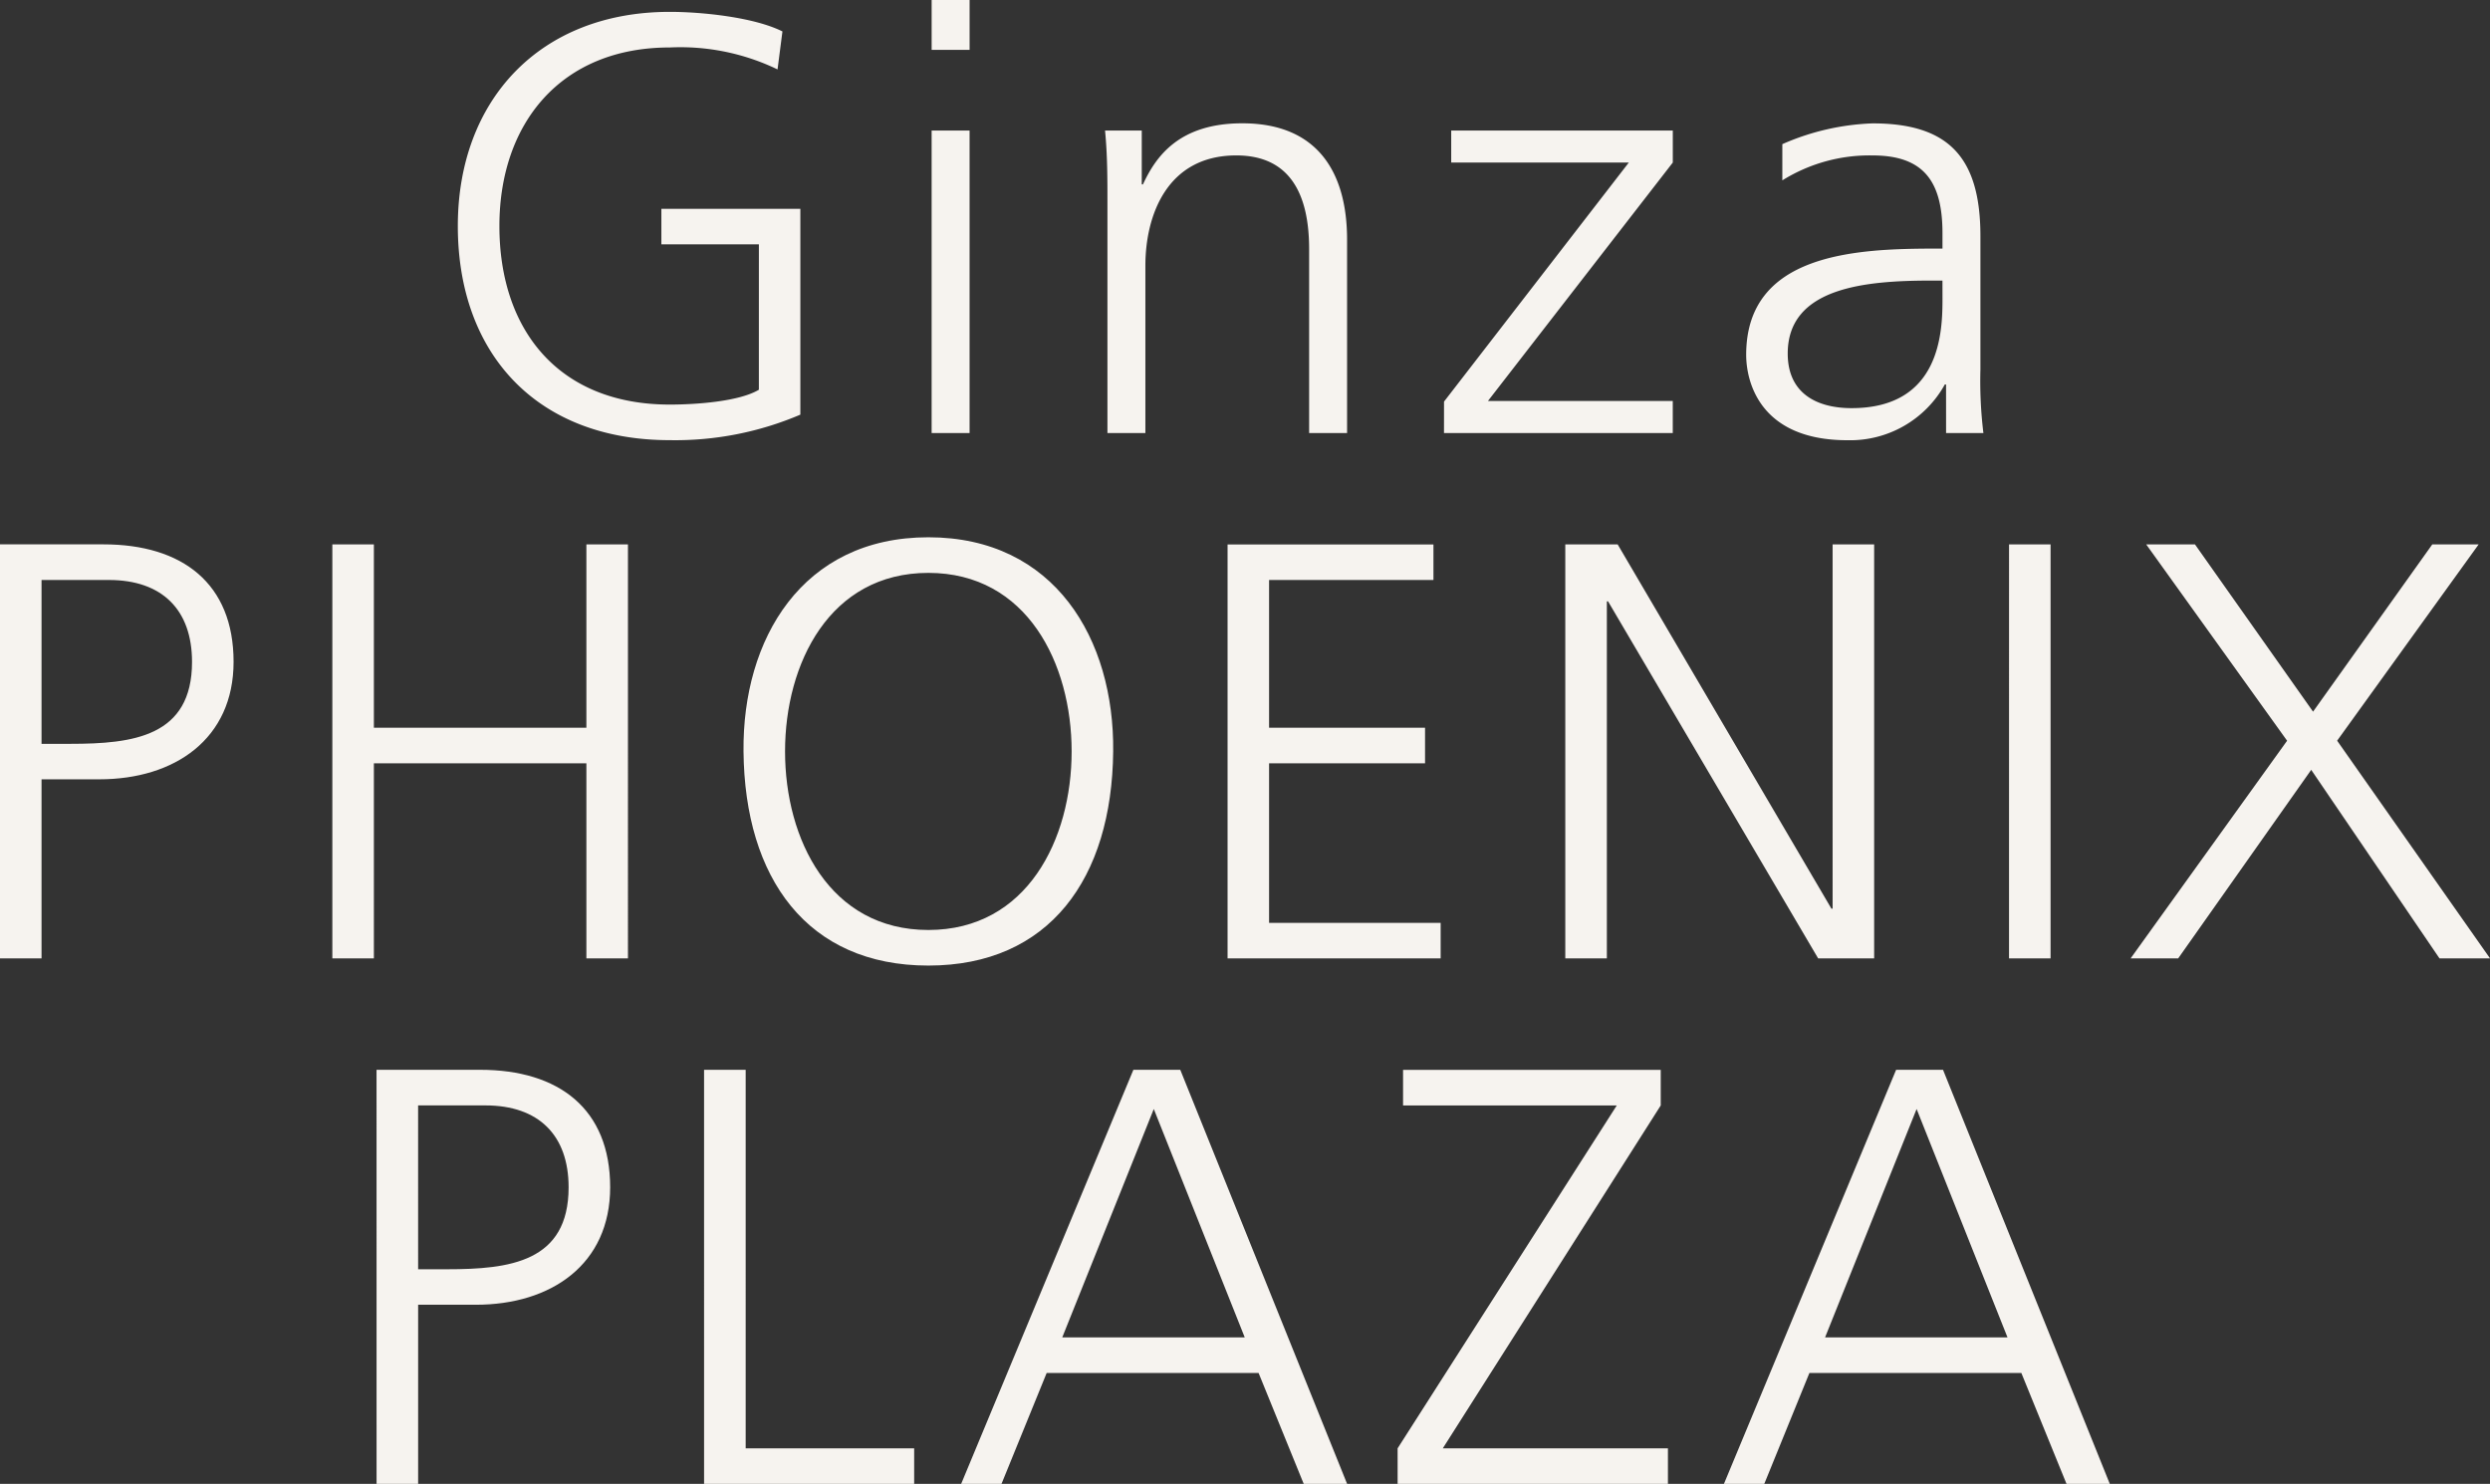
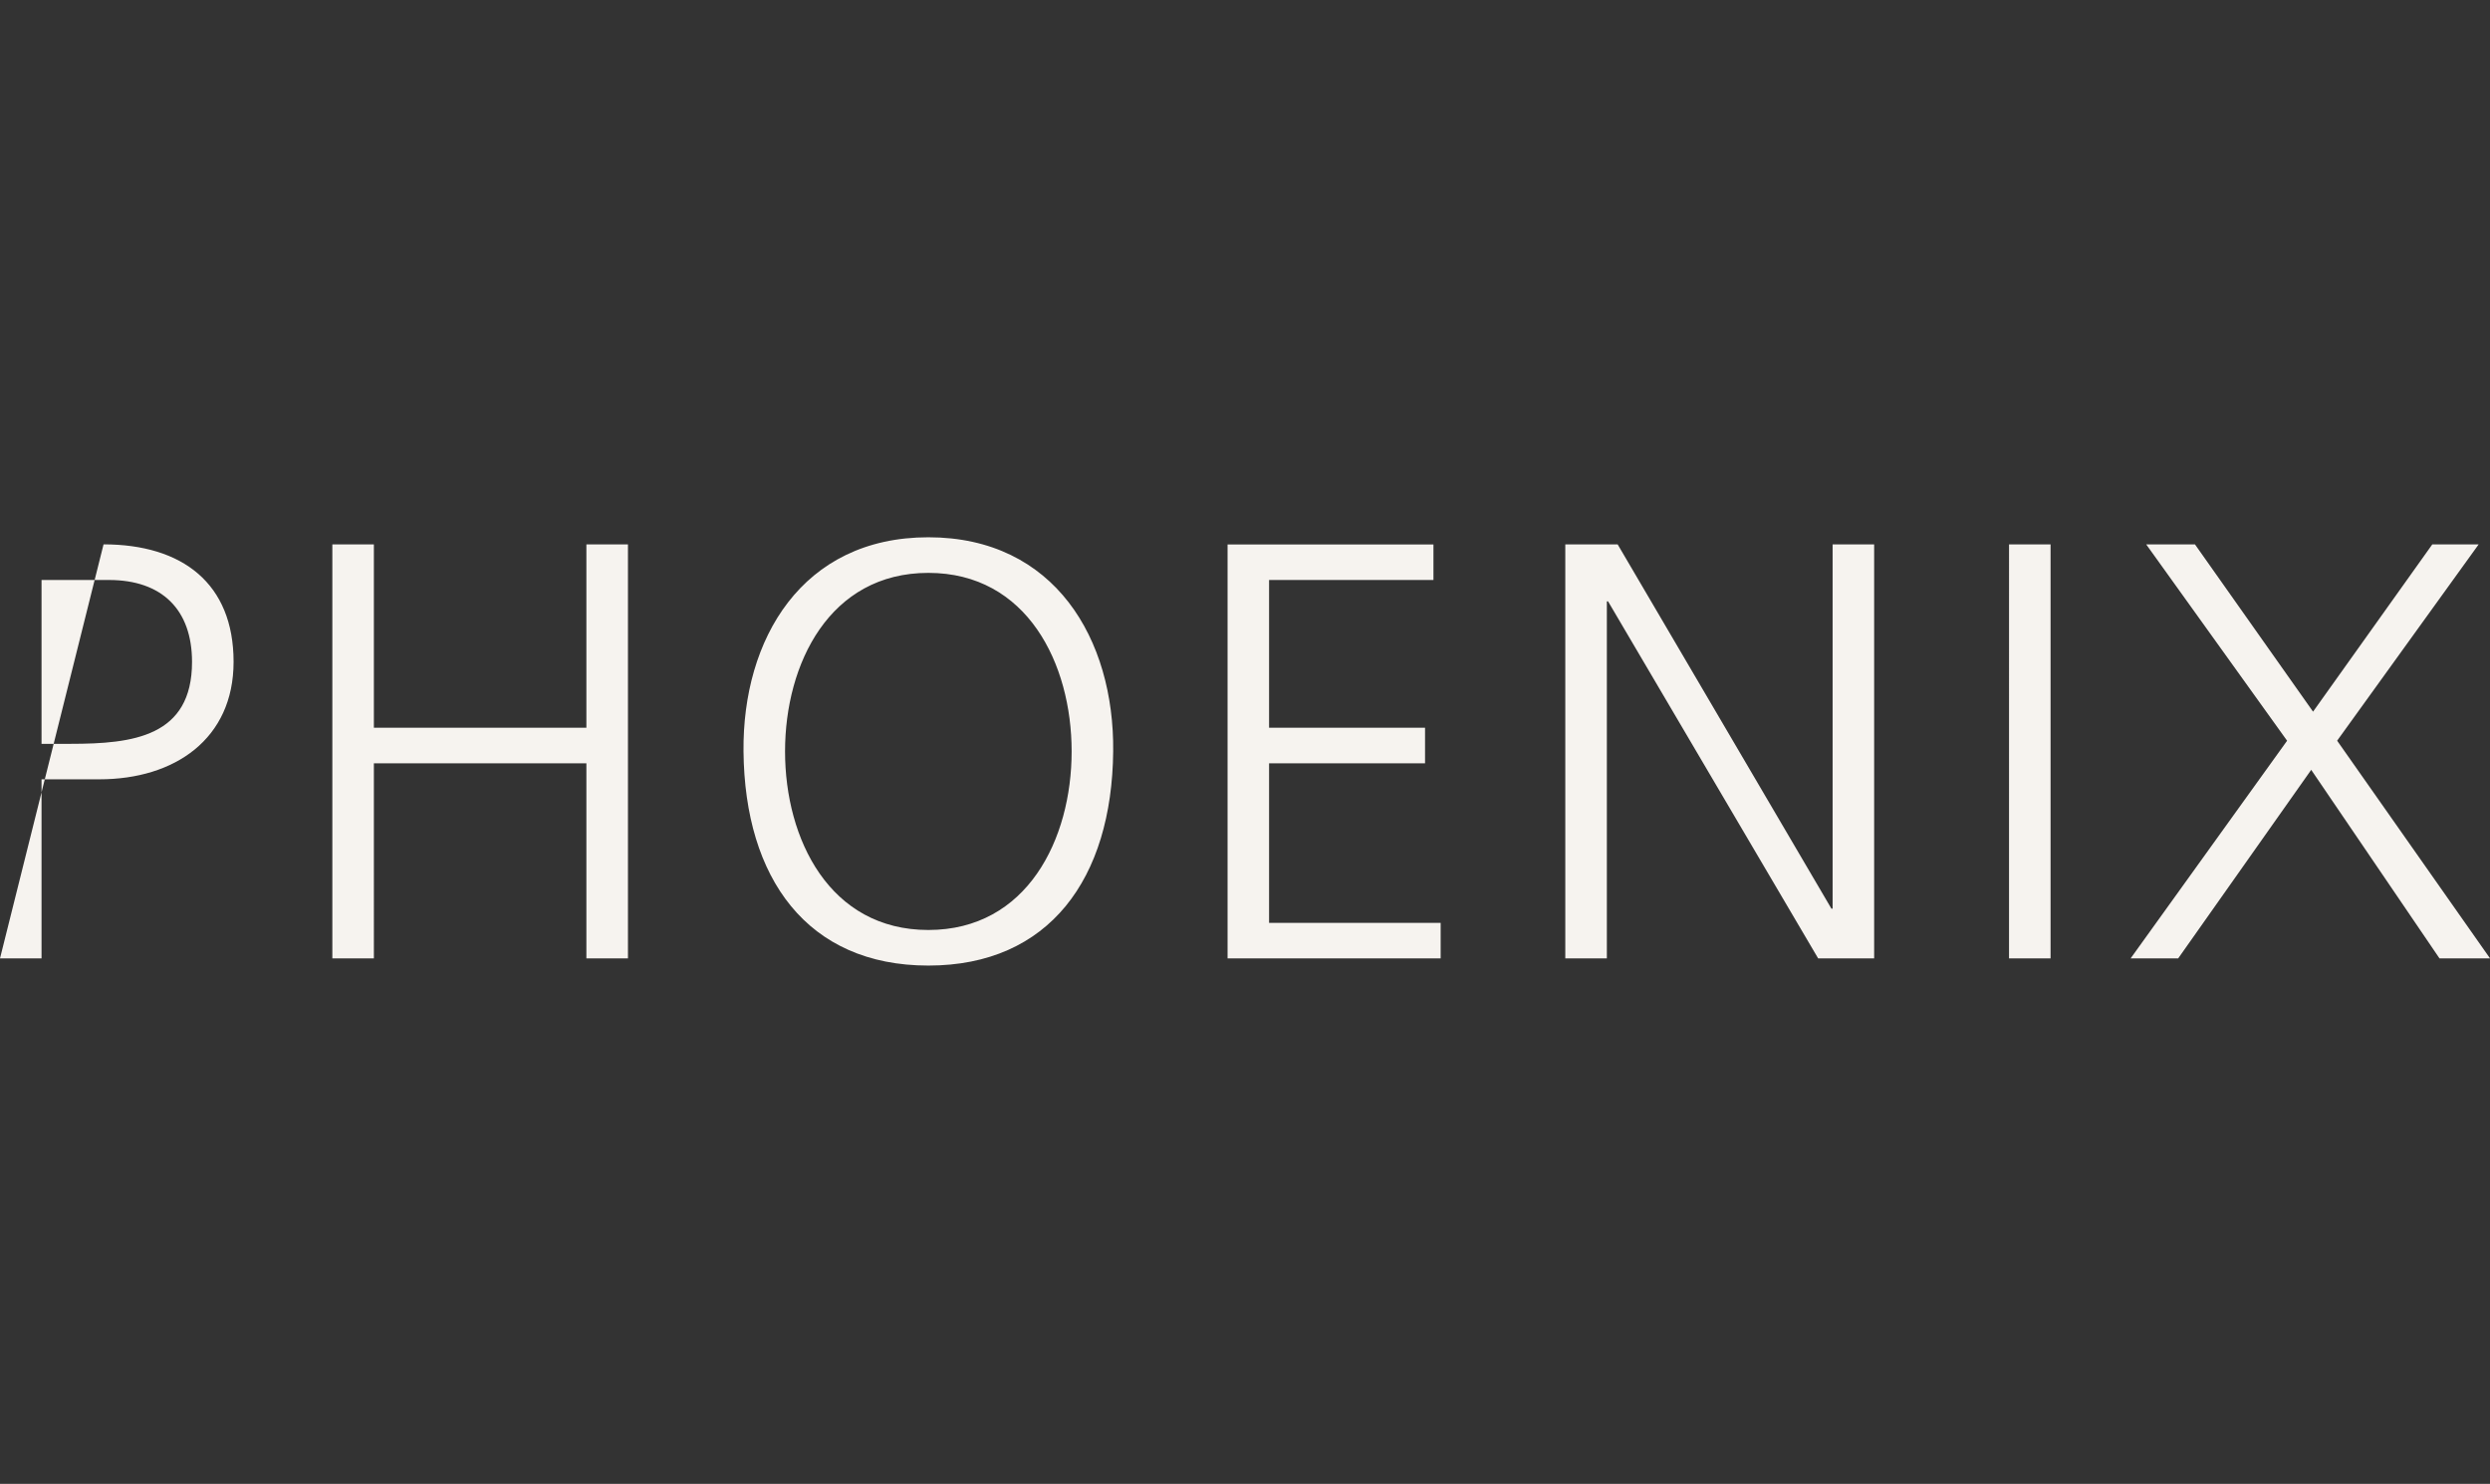
<svg xmlns="http://www.w3.org/2000/svg" id="グループ_3162" data-name="グループ 3162" width="161.085" height="96" viewBox="0 0 161.085 96">
  <rect x="0" y="0" width="161.085" height="96" fill="#333333" stroke="none" />
  <defs>
    <clipPath id="clip-path">
      <rect id="長方形_878" data-name="長方形 878" width="161.085" height="96" fill="#f6f3ef" />
    </clipPath>
  </defs>
  <g id="グループ_3161" data-name="グループ 3161" clip-path="url(#clip-path)">
-     <path id="パス_14296" data-name="パス 14296" d="M147.949,137.884h-11.8l5.921-14.774Zm-18.344,9.48h2.609l2.921-7.177h13.71l2.923,7.177h2.8l-10.789-26.788h-3.036Zm-21.11,0h17.487v-2.3H111.417l14.1-22.184v-2.3H108.847v2.3h13.826l-14.179,22.184Zm-9.891-9.48H86.8l5.921-14.774Zm-18.345,9.48h2.609l2.923-7.177H99.5l2.921,7.177h2.807L94.435,120.576H91.4Zm-16.631,0H77.219v-2.3h-10.9V120.576H63.627Zm-18.5-24.486h4.36c3.429,0,5.376,1.919,5.376,5.3,0,4.836-3.818,5.3-7.868,5.3H45.129ZM42.44,147.364h2.689v-11.59h3.739c4.866,0,8.684-2.609,8.684-7.6,0-5.065-3.31-7.6-8.414-7.6h-6.7Z" transform="translate(-18.079 -51.364)" fill="#f6f3ef" />
-     <path id="パス_14297" data-name="パス 14297" d="M137.835,87.8h3.077l8.607-12.2,8.3,12.2h3.27l-9.893-14.085,9.156-12.7h-3l-7.714,10.822L142,61.017h-3.155l9.114,12.7Zm-7.866,0h2.688V61.017h-2.687Zm-28.706,0h2.689V64.7h.077l13.593,23.1h3.622V61.017h-2.687V84.58h-.078L104.652,61.017h-3.389Zm-21.848,0H93.2V85.5H82.1V75.177H92.19v-2.3H82.1V63.318H92.734v-2.3H79.415ZM60.058,62.858c6.386,0,9.269,5.872,9.269,11.551s-2.883,11.552-9.269,11.552-9.271-5.872-9.271-11.552,2.882-11.551,9.271-11.551M48.1,74.409c.077,8.213,4.129,13.854,11.958,13.854s11.877-5.641,11.957-13.854c.077-7.253-3.778-13.854-11.957-13.854S48.024,67.156,48.1,74.409M21.5,87.8h2.687V75.177H37.935V87.8h2.689V61.017H37.935V72.874H24.187V61.017H21.5ZM2.687,63.318H7.049c3.427,0,5.374,1.918,5.374,5.3,0,4.835-3.815,5.3-7.865,5.3H2.687ZM0,87.8H2.687V76.213h3.74c4.87,0,8.684-2.609,8.684-7.6,0-5.066-3.309-7.6-8.412-7.6H0Z" transform="translate(0 -25.796)" fill="#f6f3ef" />
-     <path id="パス_14298" data-name="パス 14298" d="M147.647,19.343c0,2.109-.117,7.061-5.881,7.061-2.26,0-4.131-.96-4.131-3.531,0-4.3,5.063-4.721,9.31-4.721h.7Zm.232,8.672h2.415a27.678,27.678,0,0,1-.193-4.107V15.274c0-5.1-2.065-7.292-6.975-7.292a15.823,15.823,0,0,0-5.84,1.344v2.342a10.655,10.655,0,0,1,5.84-1.612c3.311,0,4.52,1.688,4.52,5.027v1h-.468c-5.141,0-12.231.307-12.231,6.87,0,1.765.9,5.527,6.545,5.527a7,7,0,0,0,6.307-3.608h.079Zm-32.481,0h14.8V25.943H118.24L130.2,10.516V8.443H115.865v2.073h11.489L115.4,25.982Zm-21.773,0H96.08V17.192c0-3.261,1.4-7.137,5.881-7.137,3.387,0,4.712,2.378,4.712,6.063v11.9h2.455V15.5c0-4.3-1.87-7.523-6.779-7.523-4.127,0-5.61,2.188-6.426,3.953h-.078V8.443H93.47c.155,1.574.155,3.109.155,4.605ZM84.708,0H82.253V3.224h2.455ZM82.252,28.015h2.455V8.443H82.252Zm-11.177-2.8c-1.285.768-4.09.959-5.765.959-7.165,0-11.02-4.8-11.02-11.551,0-6.641,3.973-11.552,11.02-11.552a14.473,14.473,0,0,1,6.973,1.42L72.6,2.034C70.764,1.112,67.376.767,65.31.767,56.9.767,51.6,6.485,51.6,14.622c0,8.289,5.14,13.854,13.707,13.854a20.617,20.617,0,0,0,8.452-1.651V13.509H64.768v2.3h6.308Z" transform="translate(-21.982)" fill="#f6f3ef" />
+     <path id="パス_14297" data-name="パス 14297" d="M137.835,87.8h3.077l8.607-12.2,8.3,12.2h3.27l-9.893-14.085,9.156-12.7h-3l-7.714,10.822L142,61.017h-3.155l9.114,12.7Zm-7.866,0h2.688V61.017h-2.687Zm-28.706,0h2.689V64.7h.077l13.593,23.1h3.622V61.017h-2.687V84.58h-.078L104.652,61.017h-3.389Zm-21.848,0H93.2V85.5H82.1V75.177H92.19v-2.3H82.1V63.318H92.734v-2.3H79.415ZM60.058,62.858c6.386,0,9.269,5.872,9.269,11.551s-2.883,11.552-9.269,11.552-9.271-5.872-9.271-11.552,2.882-11.551,9.271-11.551M48.1,74.409c.077,8.213,4.129,13.854,11.958,13.854s11.877-5.641,11.957-13.854c.077-7.253-3.778-13.854-11.957-13.854S48.024,67.156,48.1,74.409M21.5,87.8h2.687V75.177H37.935V87.8h2.689V61.017H37.935V72.874H24.187V61.017H21.5ZM2.687,63.318H7.049c3.427,0,5.374,1.918,5.374,5.3,0,4.835-3.815,5.3-7.865,5.3H2.687ZM0,87.8H2.687V76.213h3.74c4.87,0,8.684-2.609,8.684-7.6,0-5.066-3.309-7.6-8.412-7.6Z" transform="translate(0 -25.796)" fill="#f6f3ef" />
  </g>
</svg>